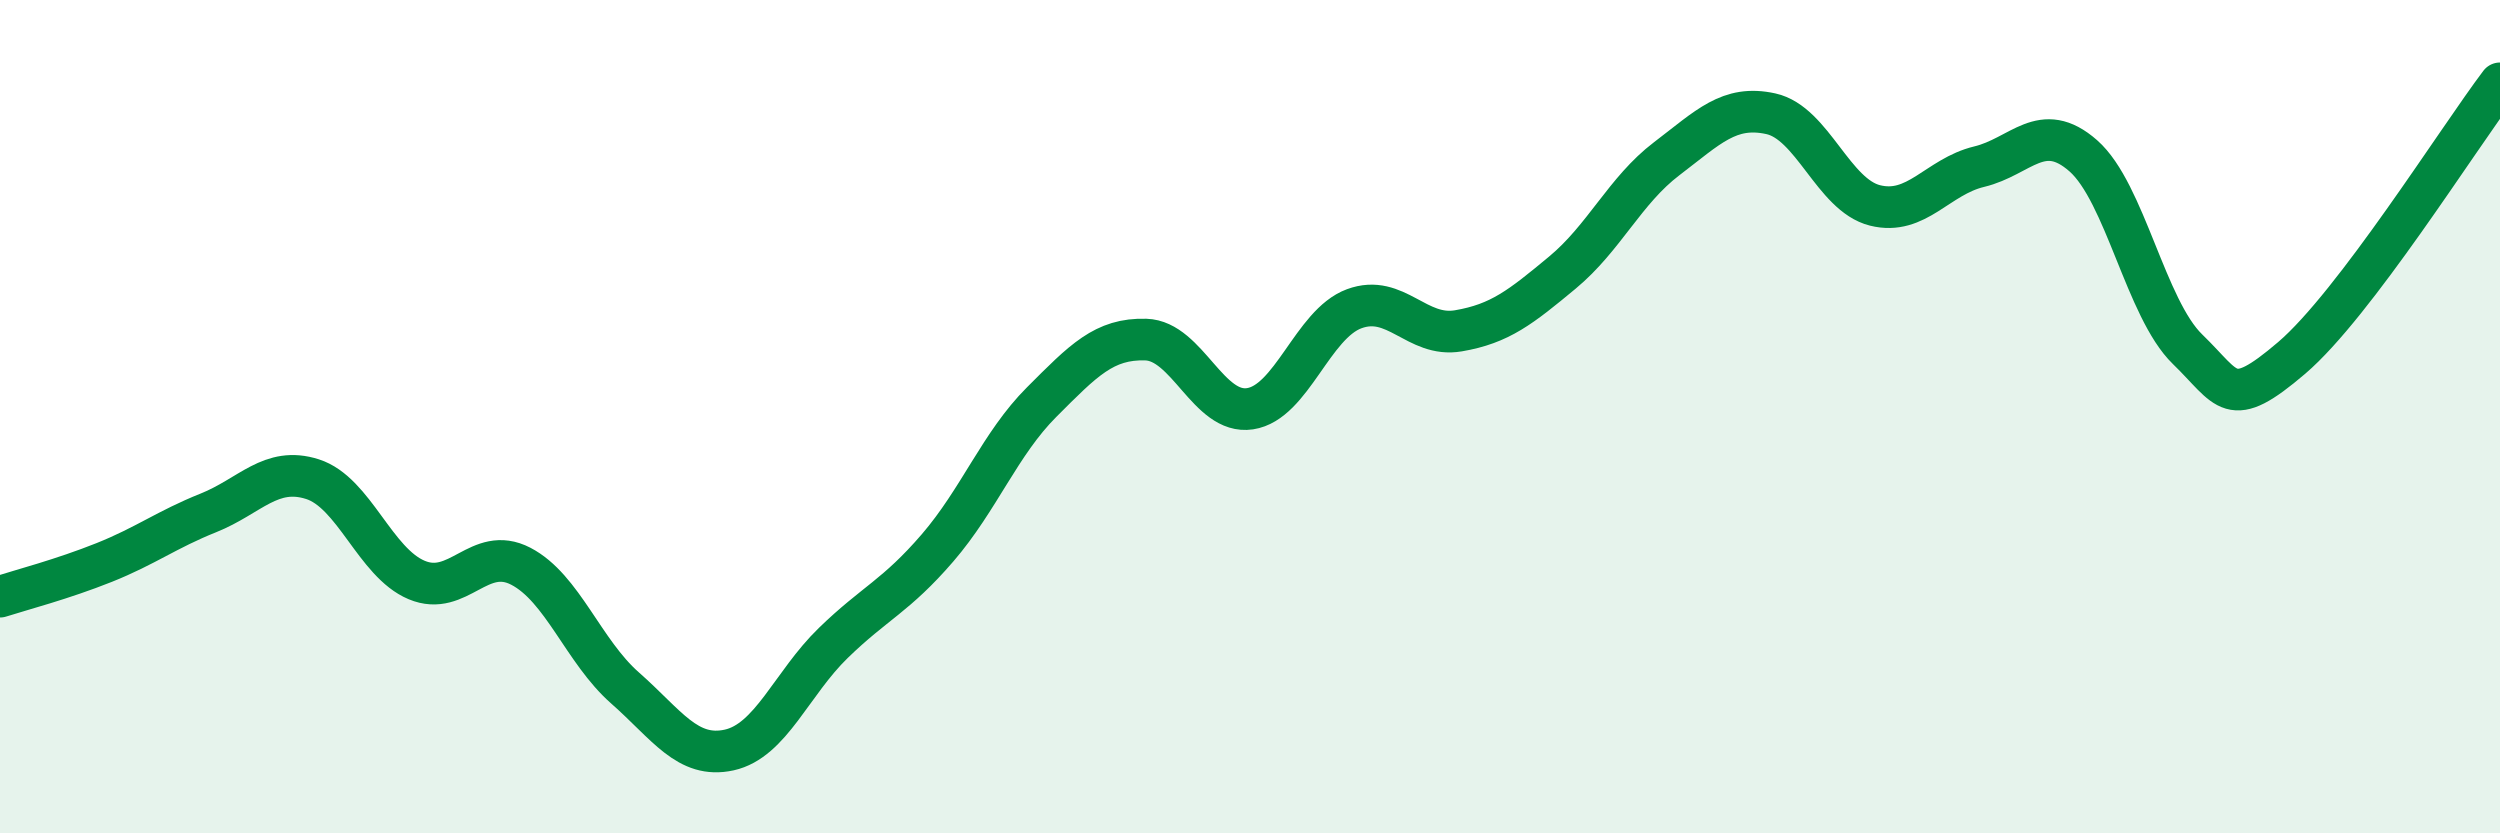
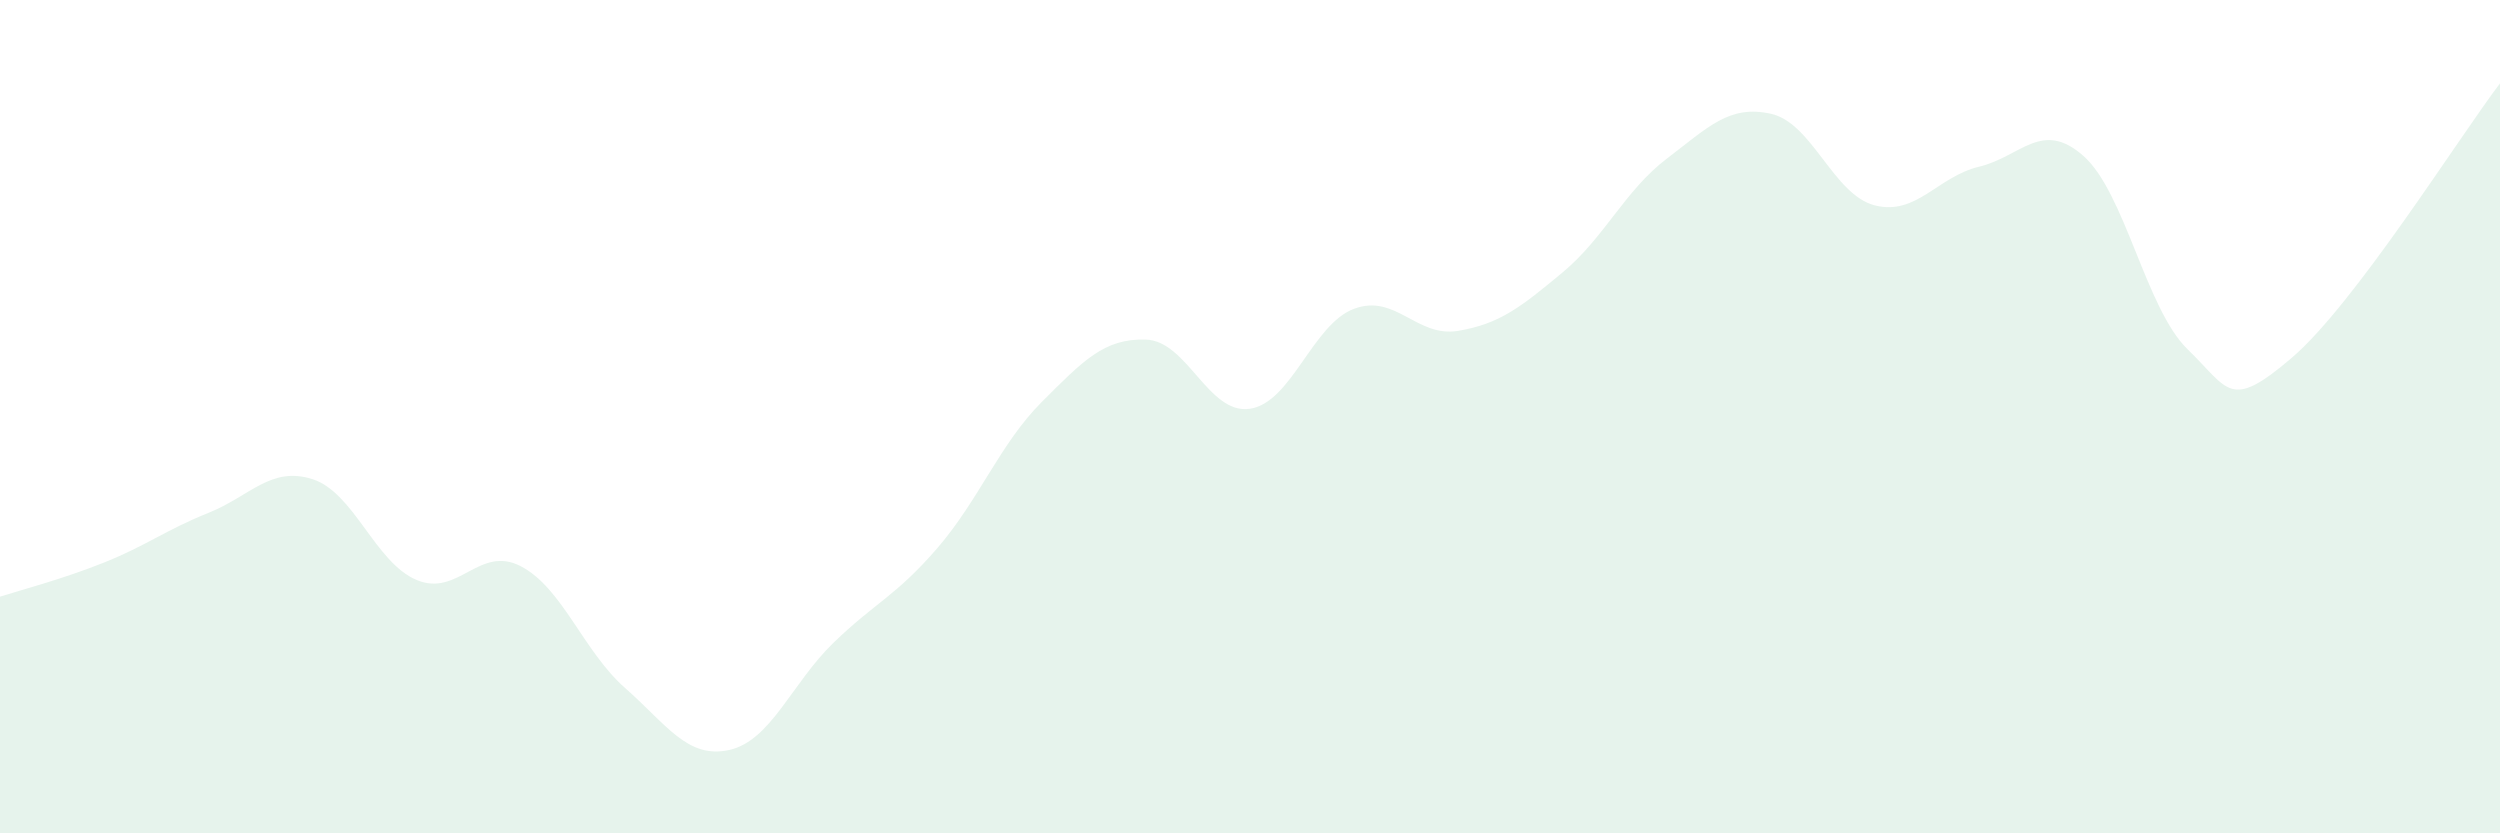
<svg xmlns="http://www.w3.org/2000/svg" width="60" height="20" viewBox="0 0 60 20">
  <path d="M 0,14.32 C 0.5,14.16 1.5,13.9 2.5,13.5 C 3.5,13.1 4,12.71 5,12.31 C 6,11.91 6.5,11.18 7.5,11.5 C 8.5,11.82 9,13.5 10,13.92 C 11,14.34 11.5,13.07 12.5,13.59 C 13.5,14.11 14,15.63 15,16.51 C 16,17.39 16.5,18.22 17.5,18 C 18.5,17.78 19,16.4 20,15.43 C 21,14.46 21.5,14.31 22.5,13.15 C 23.5,11.99 24,10.65 25,9.65 C 26,8.65 26.5,8.12 27.5,8.15 C 28.5,8.18 29,9.96 30,9.81 C 31,9.66 31.5,7.78 32.5,7.41 C 33.5,7.04 34,8.11 35,7.94 C 36,7.77 36.5,7.37 37.5,6.54 C 38.5,5.71 39,4.57 40,3.81 C 41,3.05 41.5,2.51 42.5,2.73 C 43.5,2.95 44,4.68 45,4.93 C 46,5.18 46.5,4.24 47.5,4 C 48.5,3.76 49,2.86 50,3.74 C 51,4.62 51.5,7.41 52.5,8.38 C 53.5,9.35 53.5,9.87 55,8.59 C 56.5,7.31 59,3.32 60,2L60 20L0 20Z" fill="#008740" opacity="0.1" stroke-linecap="round" stroke-linejoin="round" />
-   <path d="M 0,14.32 C 0.5,14.16 1.5,13.9 2.5,13.5 C 3.5,13.1 4,12.71 5,12.31 C 6,11.91 6.5,11.18 7.5,11.5 C 8.5,11.82 9,13.5 10,13.92 C 11,14.34 11.5,13.07 12.5,13.59 C 13.5,14.11 14,15.63 15,16.51 C 16,17.39 16.5,18.22 17.5,18 C 18.5,17.78 19,16.4 20,15.43 C 21,14.46 21.5,14.31 22.5,13.15 C 23.5,11.99 24,10.65 25,9.65 C 26,8.65 26.5,8.12 27.5,8.15 C 28.5,8.18 29,9.96 30,9.81 C 31,9.66 31.5,7.78 32.5,7.41 C 33.5,7.04 34,8.11 35,7.94 C 36,7.77 36.5,7.37 37.5,6.54 C 38.5,5.71 39,4.57 40,3.81 C 41,3.05 41.5,2.51 42.5,2.73 C 43.5,2.95 44,4.68 45,4.93 C 46,5.18 46.5,4.24 47.5,4 C 48.5,3.76 49,2.86 50,3.74 C 51,4.62 51.5,7.41 52.5,8.38 C 53.5,9.35 53.5,9.87 55,8.59 C 56.5,7.31 59,3.32 60,2" stroke="#008740" stroke-width="1" fill="none" stroke-linecap="round" stroke-linejoin="round" />
</svg>